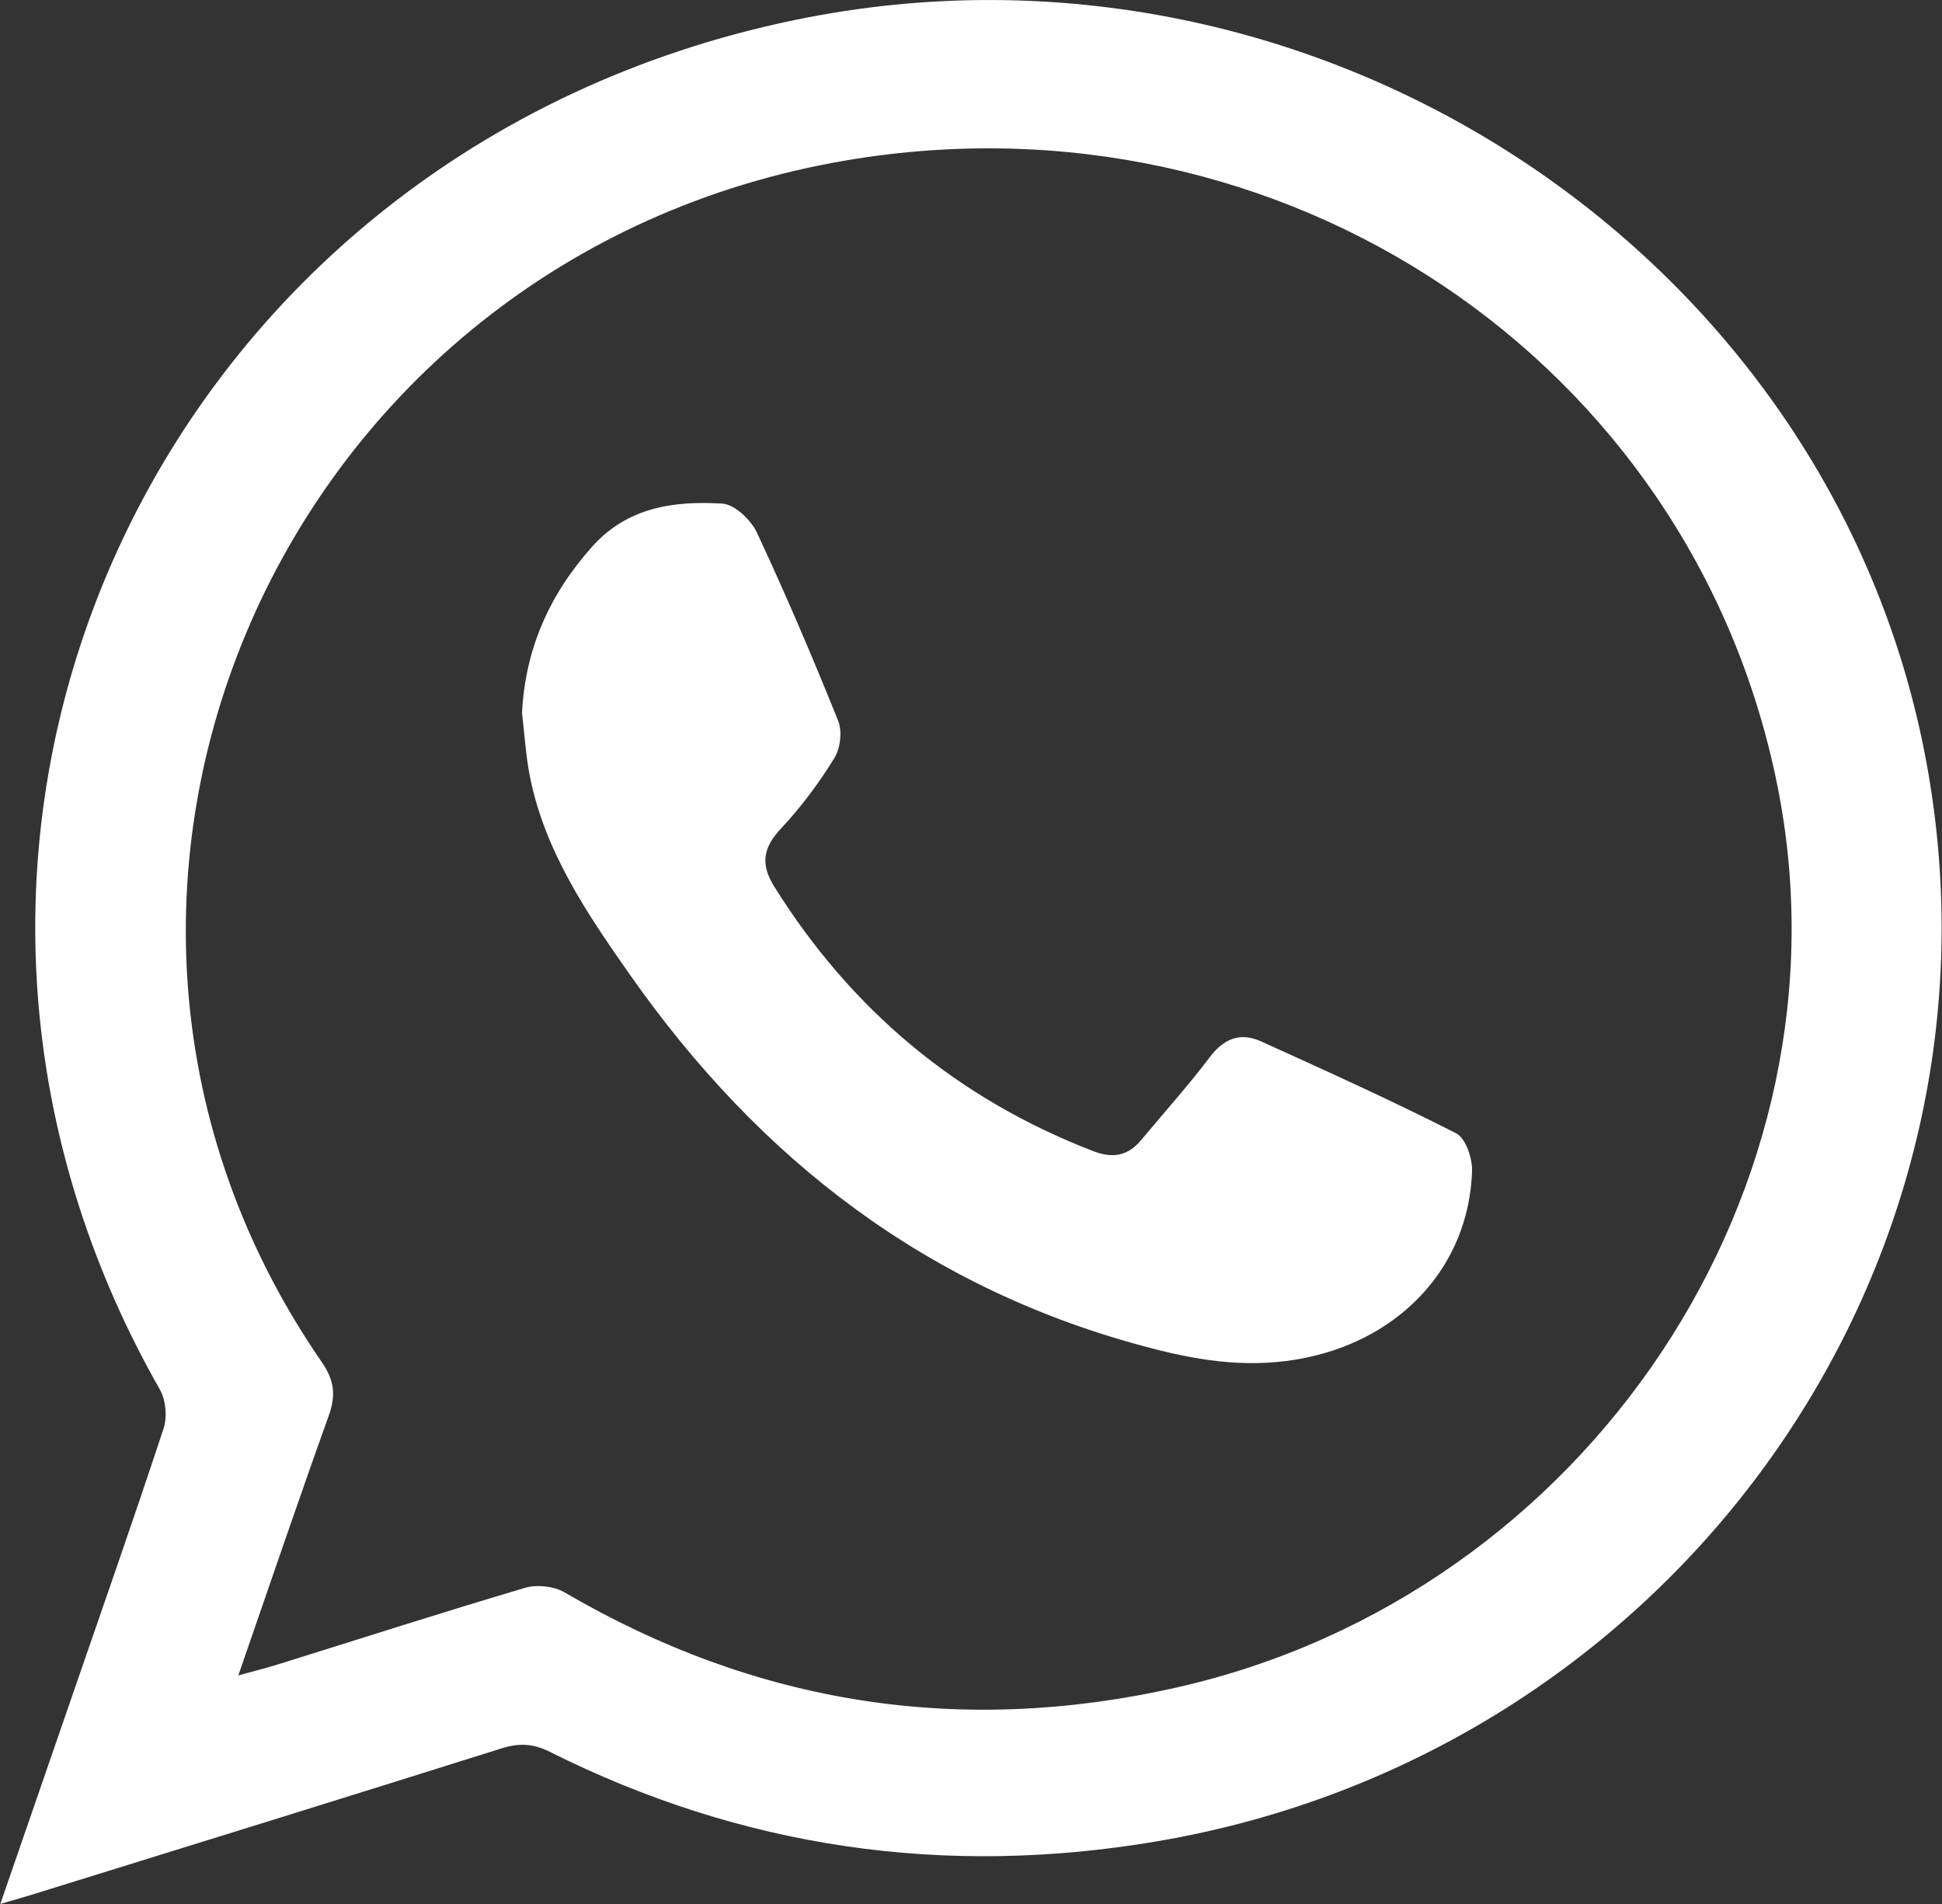
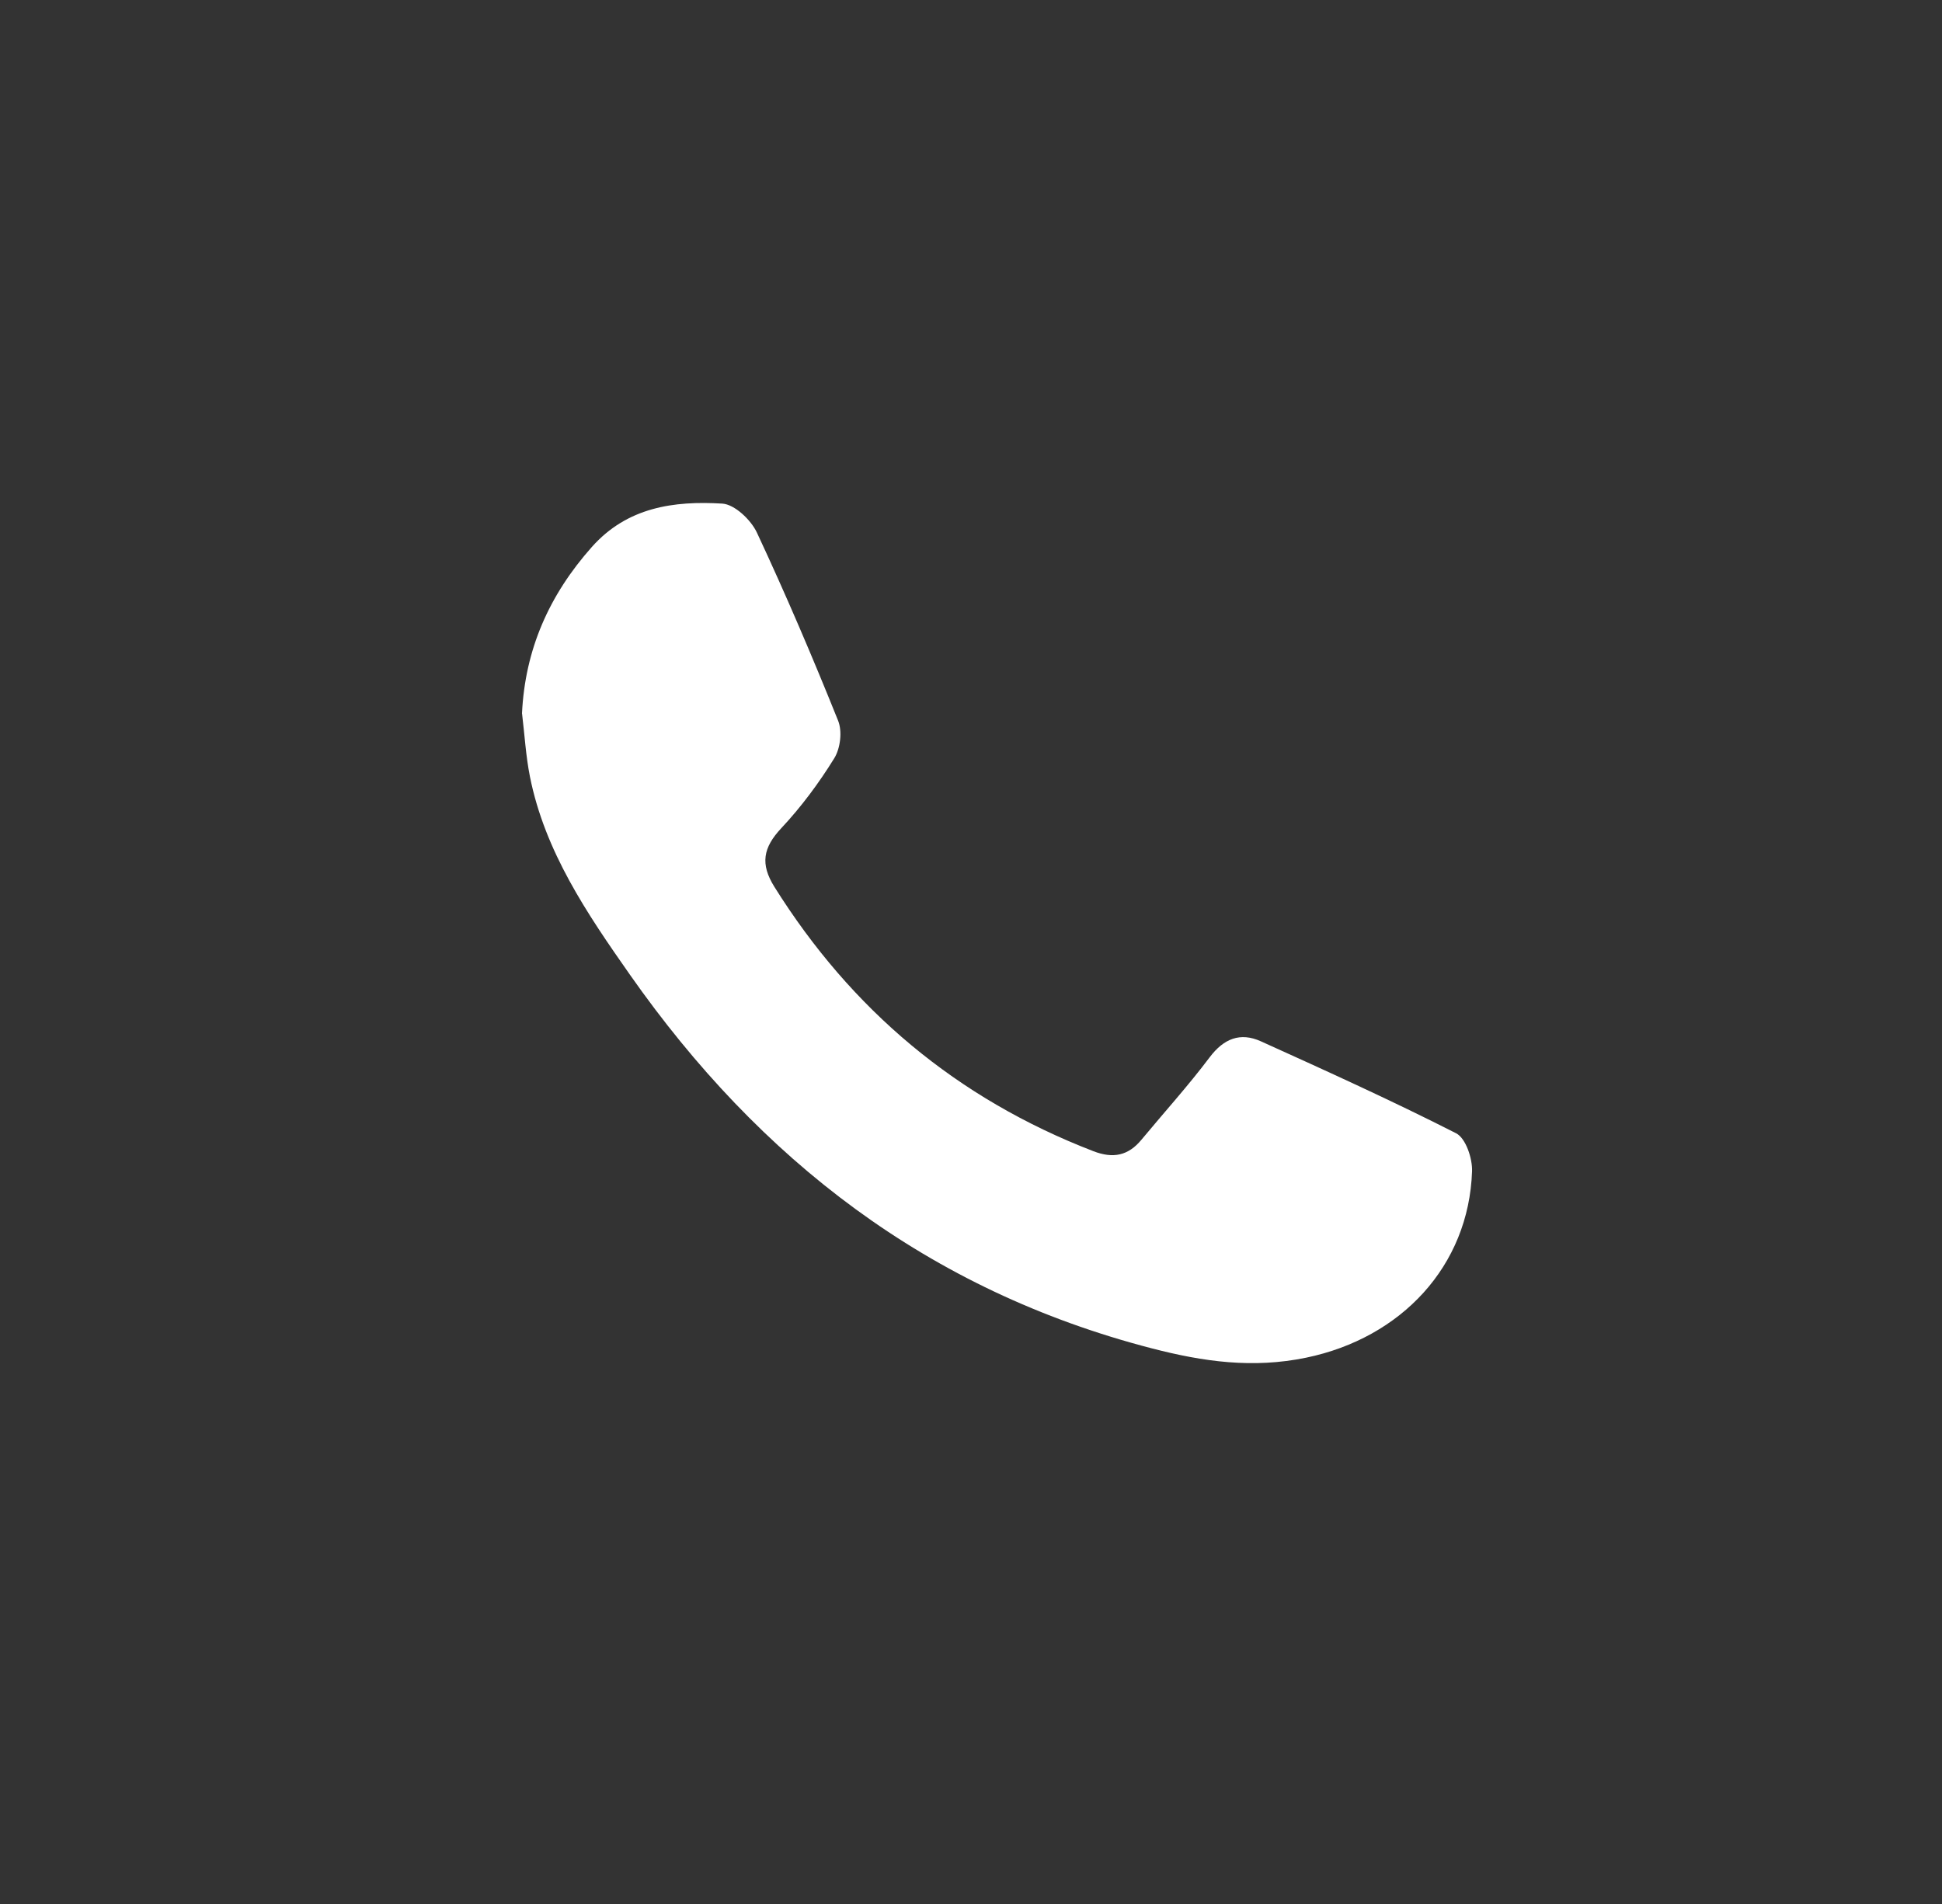
<svg xmlns="http://www.w3.org/2000/svg" id="Capa_1" data-name="Capa 1" viewBox="0 0 306 300">
  <rect x="0" y="0" width="306" height="300" fill="#333333" stroke="none" />
  <defs>
    <style>
      .cls-1 {
        fill: #fff;
      }
    </style>
  </defs>
-   <path class="cls-1" d="M.05,300c3.74-10.82,7.28-21.06,10.81-31.31,5.01-14.52,10.1-29.01,14.91-43.59.6-1.82.37-4.48-.57-6.14C-24.79,131.24,24.95,23.89,125.29,3.14c82.59-17.08,164.61,37.46,178.57,118.74,13.6,79.16-40.87,154.55-121.57,168.25-33.49,5.69-65.41,1.04-95.69-14.12-2.63-1.32-4.86-1.38-7.63-.51-24.76,7.8-49.56,15.47-74.35,23.16-1.31.41-2.63.77-4.58,1.33ZM37.55,263.99c2.7-.75,4.46-1.19,6.18-1.72,13-4.05,25.97-8.23,39.03-12.09,1.85-.55,4.53-.25,6.18.71,30.16,17.64,62.33,22.73,96.51,14.99,64.79-14.67,107.44-78.97,94.56-142.37-13.54-66.69-77.82-109.81-146.48-98.27C44.06,40.28-.06,141.11,50.73,214.66c2,2.9,2.2,5.27,1.06,8.43-4.76,13.27-9.29,26.61-14.24,40.9Z" />
  <path class="cls-1" d="M82.25,112.43c.48-10.1,4.28-18.67,11-26.24,5.58-6.28,12.92-7.3,20.56-6.84,1.95.12,4.52,2.57,5.45,4.56,4.56,9.75,8.79,19.66,12.8,29.64.68,1.68.36,4.37-.61,5.93-2.41,3.9-5.2,7.66-8.35,11.02-2.86,3.06-3.34,5.63-1.07,9.25,12.1,19.32,28.69,33.32,50.26,41.64,3.12,1.2,5.49.7,7.56-1.8,3.59-4.33,7.38-8.51,10.75-12.99,2.22-2.95,4.83-4,8.09-2.52,10.32,4.67,20.65,9.35,30.74,14.48,1.53.78,2.59,3.96,2.52,5.99-.51,14.93-11.14,26.26-26.13,29.37-8.4,1.74-16.2.64-24.31-1.46-35.29-9.13-61.83-29.77-82.24-58.86-6.81-9.7-13.41-19.43-15.77-31.23-.65-3.27-.84-6.62-1.24-9.93Z" />
</svg>